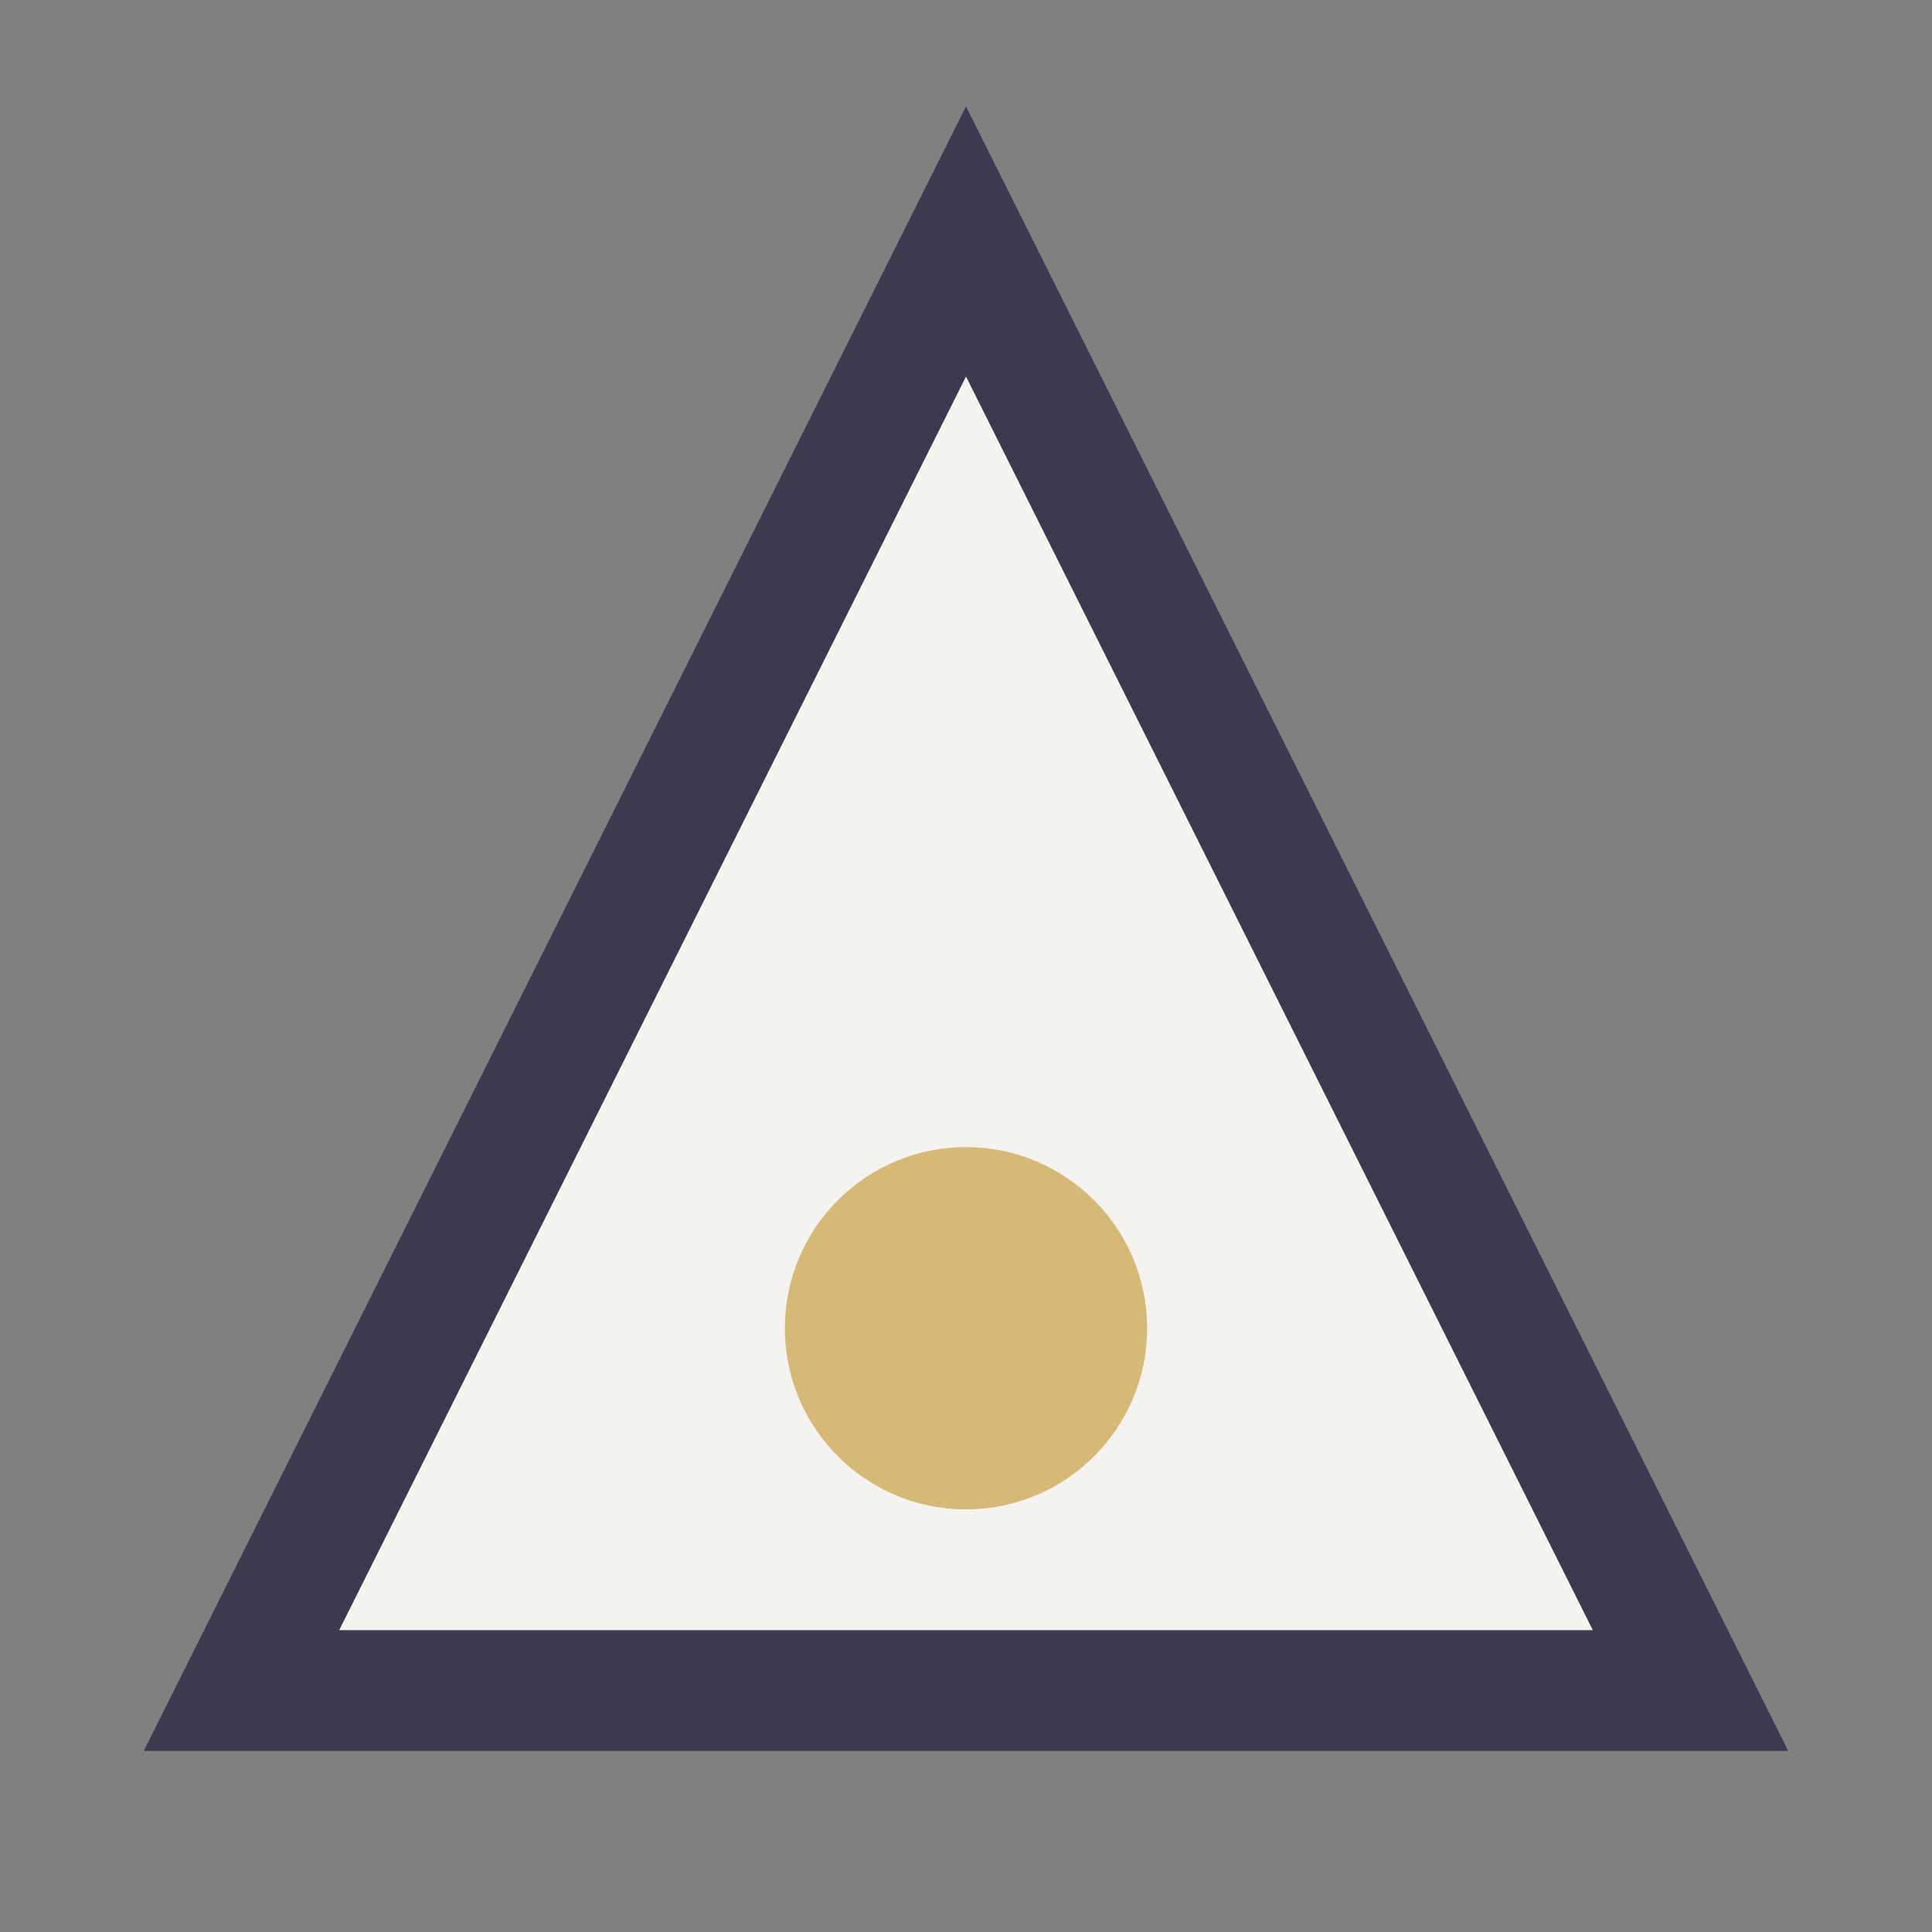
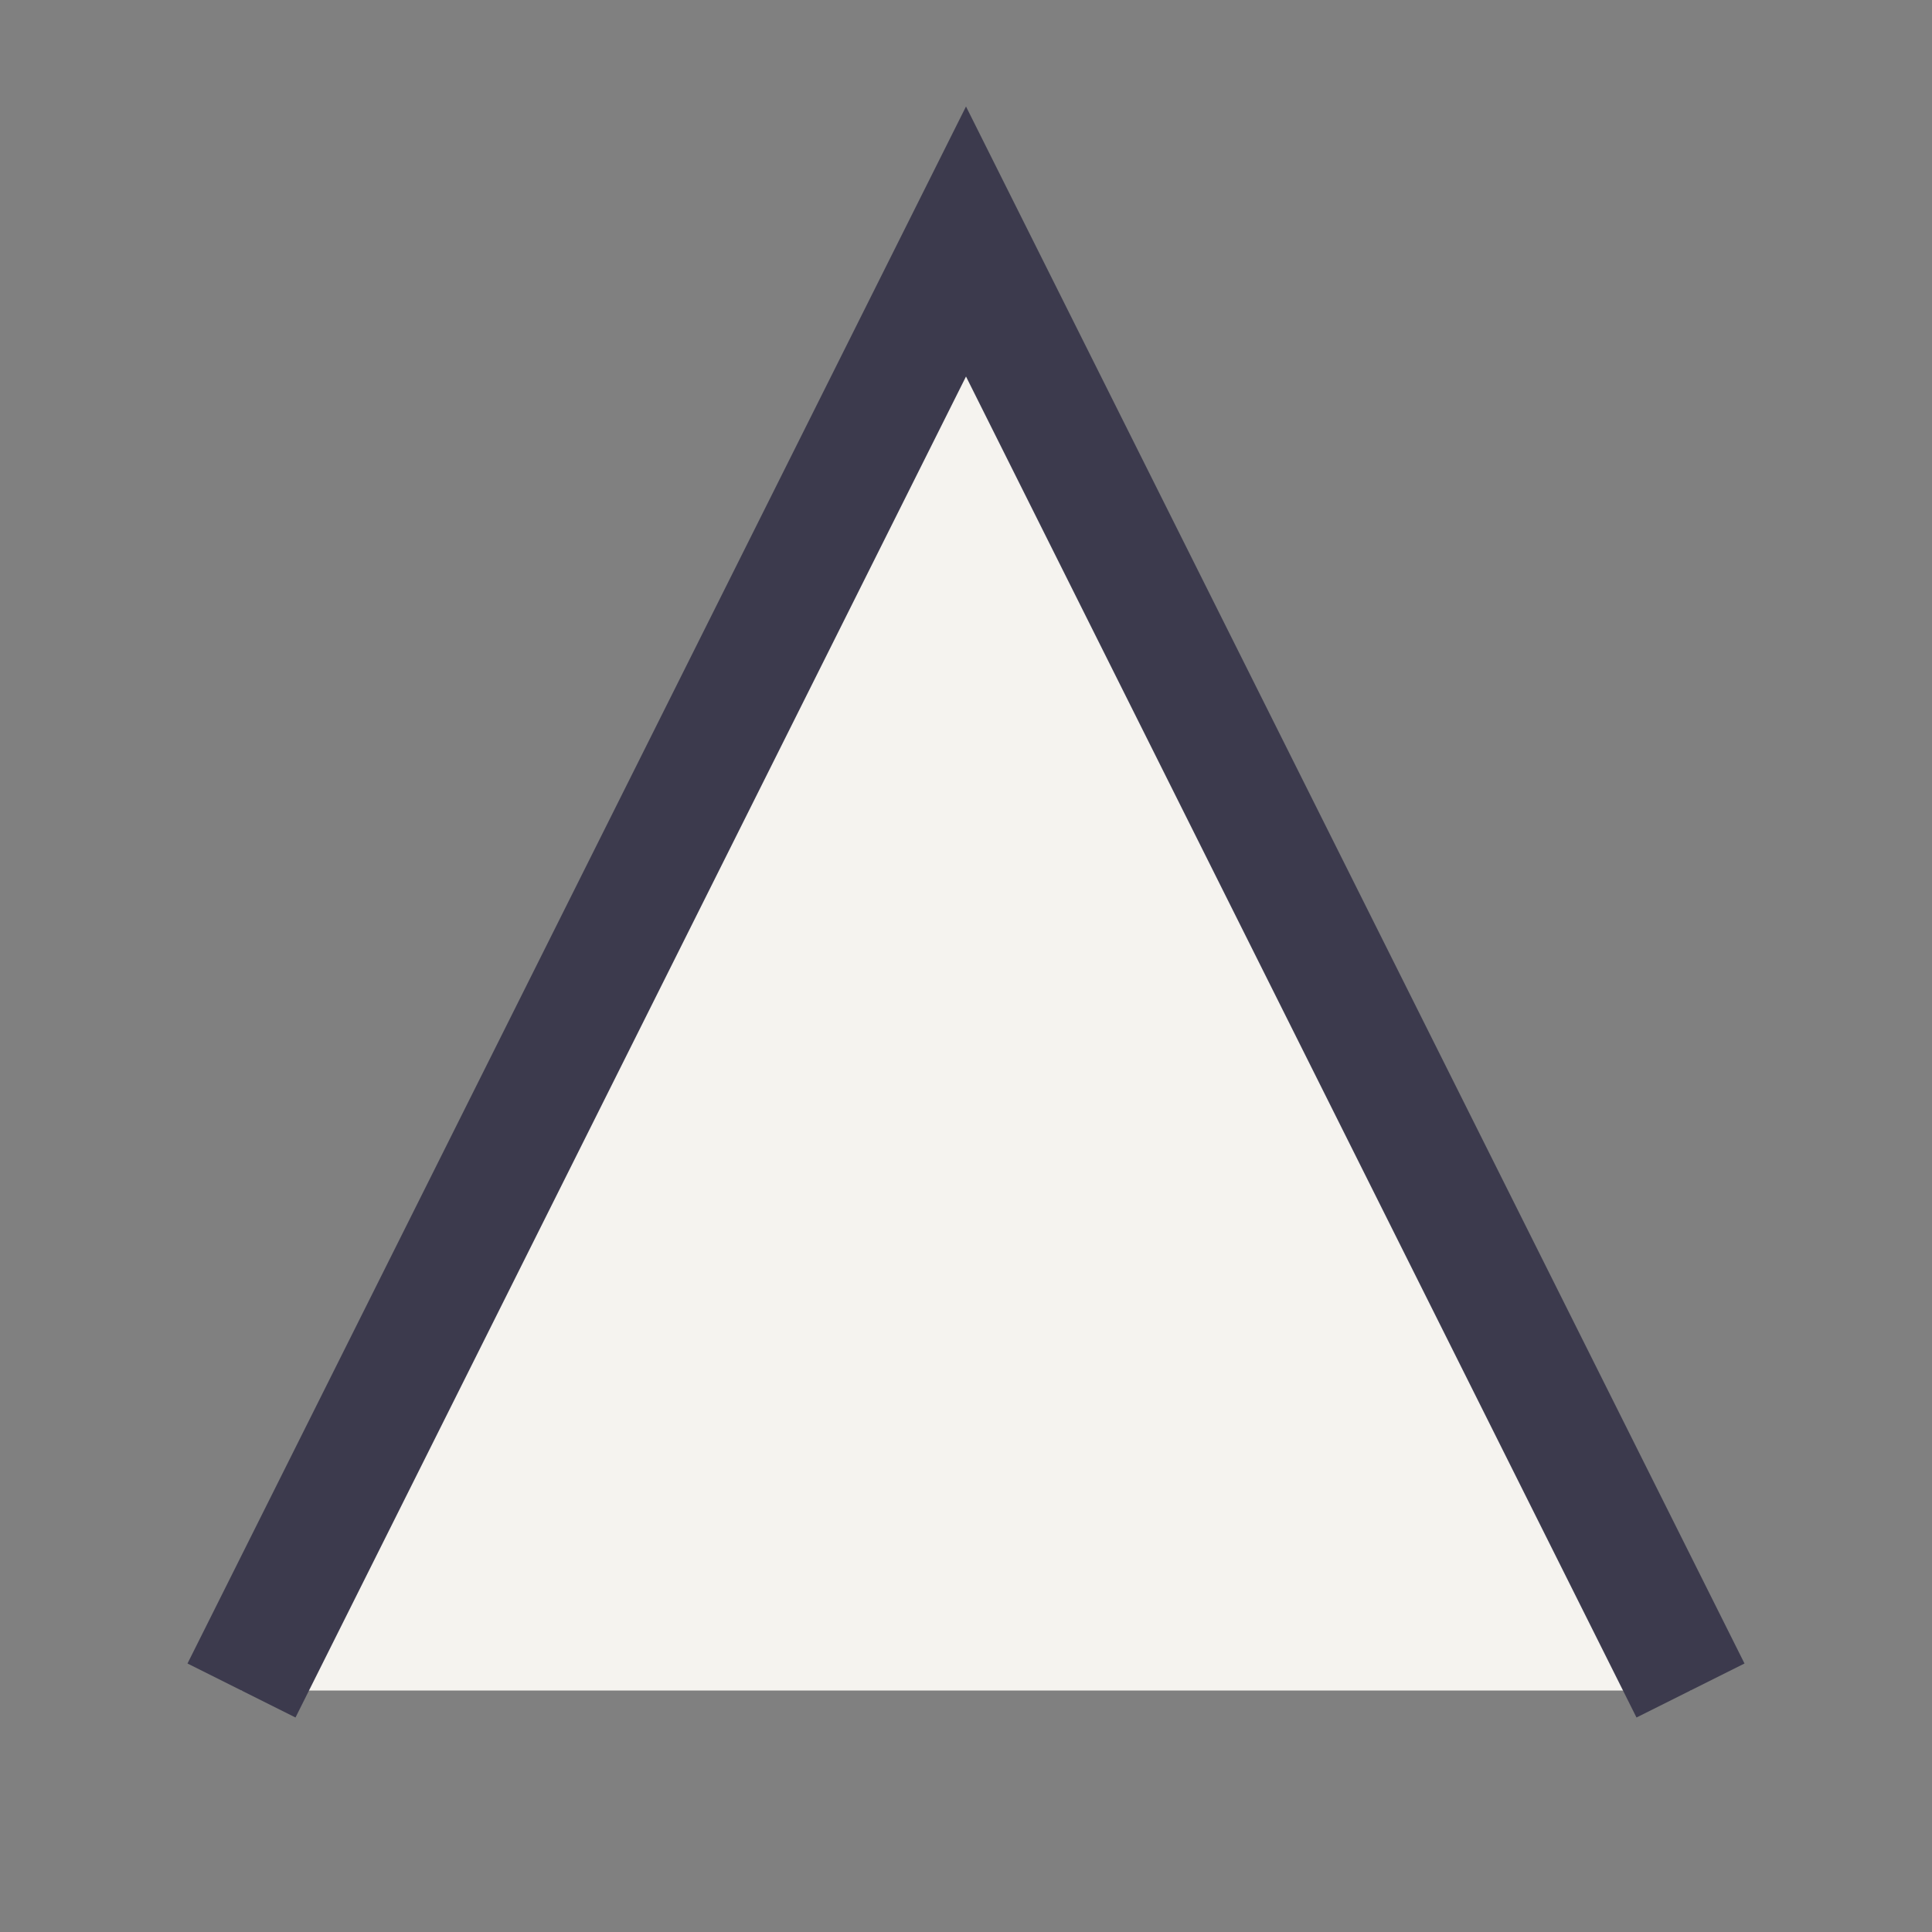
<svg xmlns="http://www.w3.org/2000/svg" width="32" height="32" viewBox="0 0 32 32">
  <rect x="0" y="0" width="32" height="32" fill="#808080" stroke="none" />
-   <path d="M4 28l12-24 12 24z" fill="#F5F3EF" stroke="#3C3A4D" stroke-width="2" />
-   <circle cx="16" cy="22" r="3" fill="#D6B977" />
+   <path d="M4 28l12-24 12 24" fill="#F5F3EF" stroke="#3C3A4D" stroke-width="2" />
</svg>